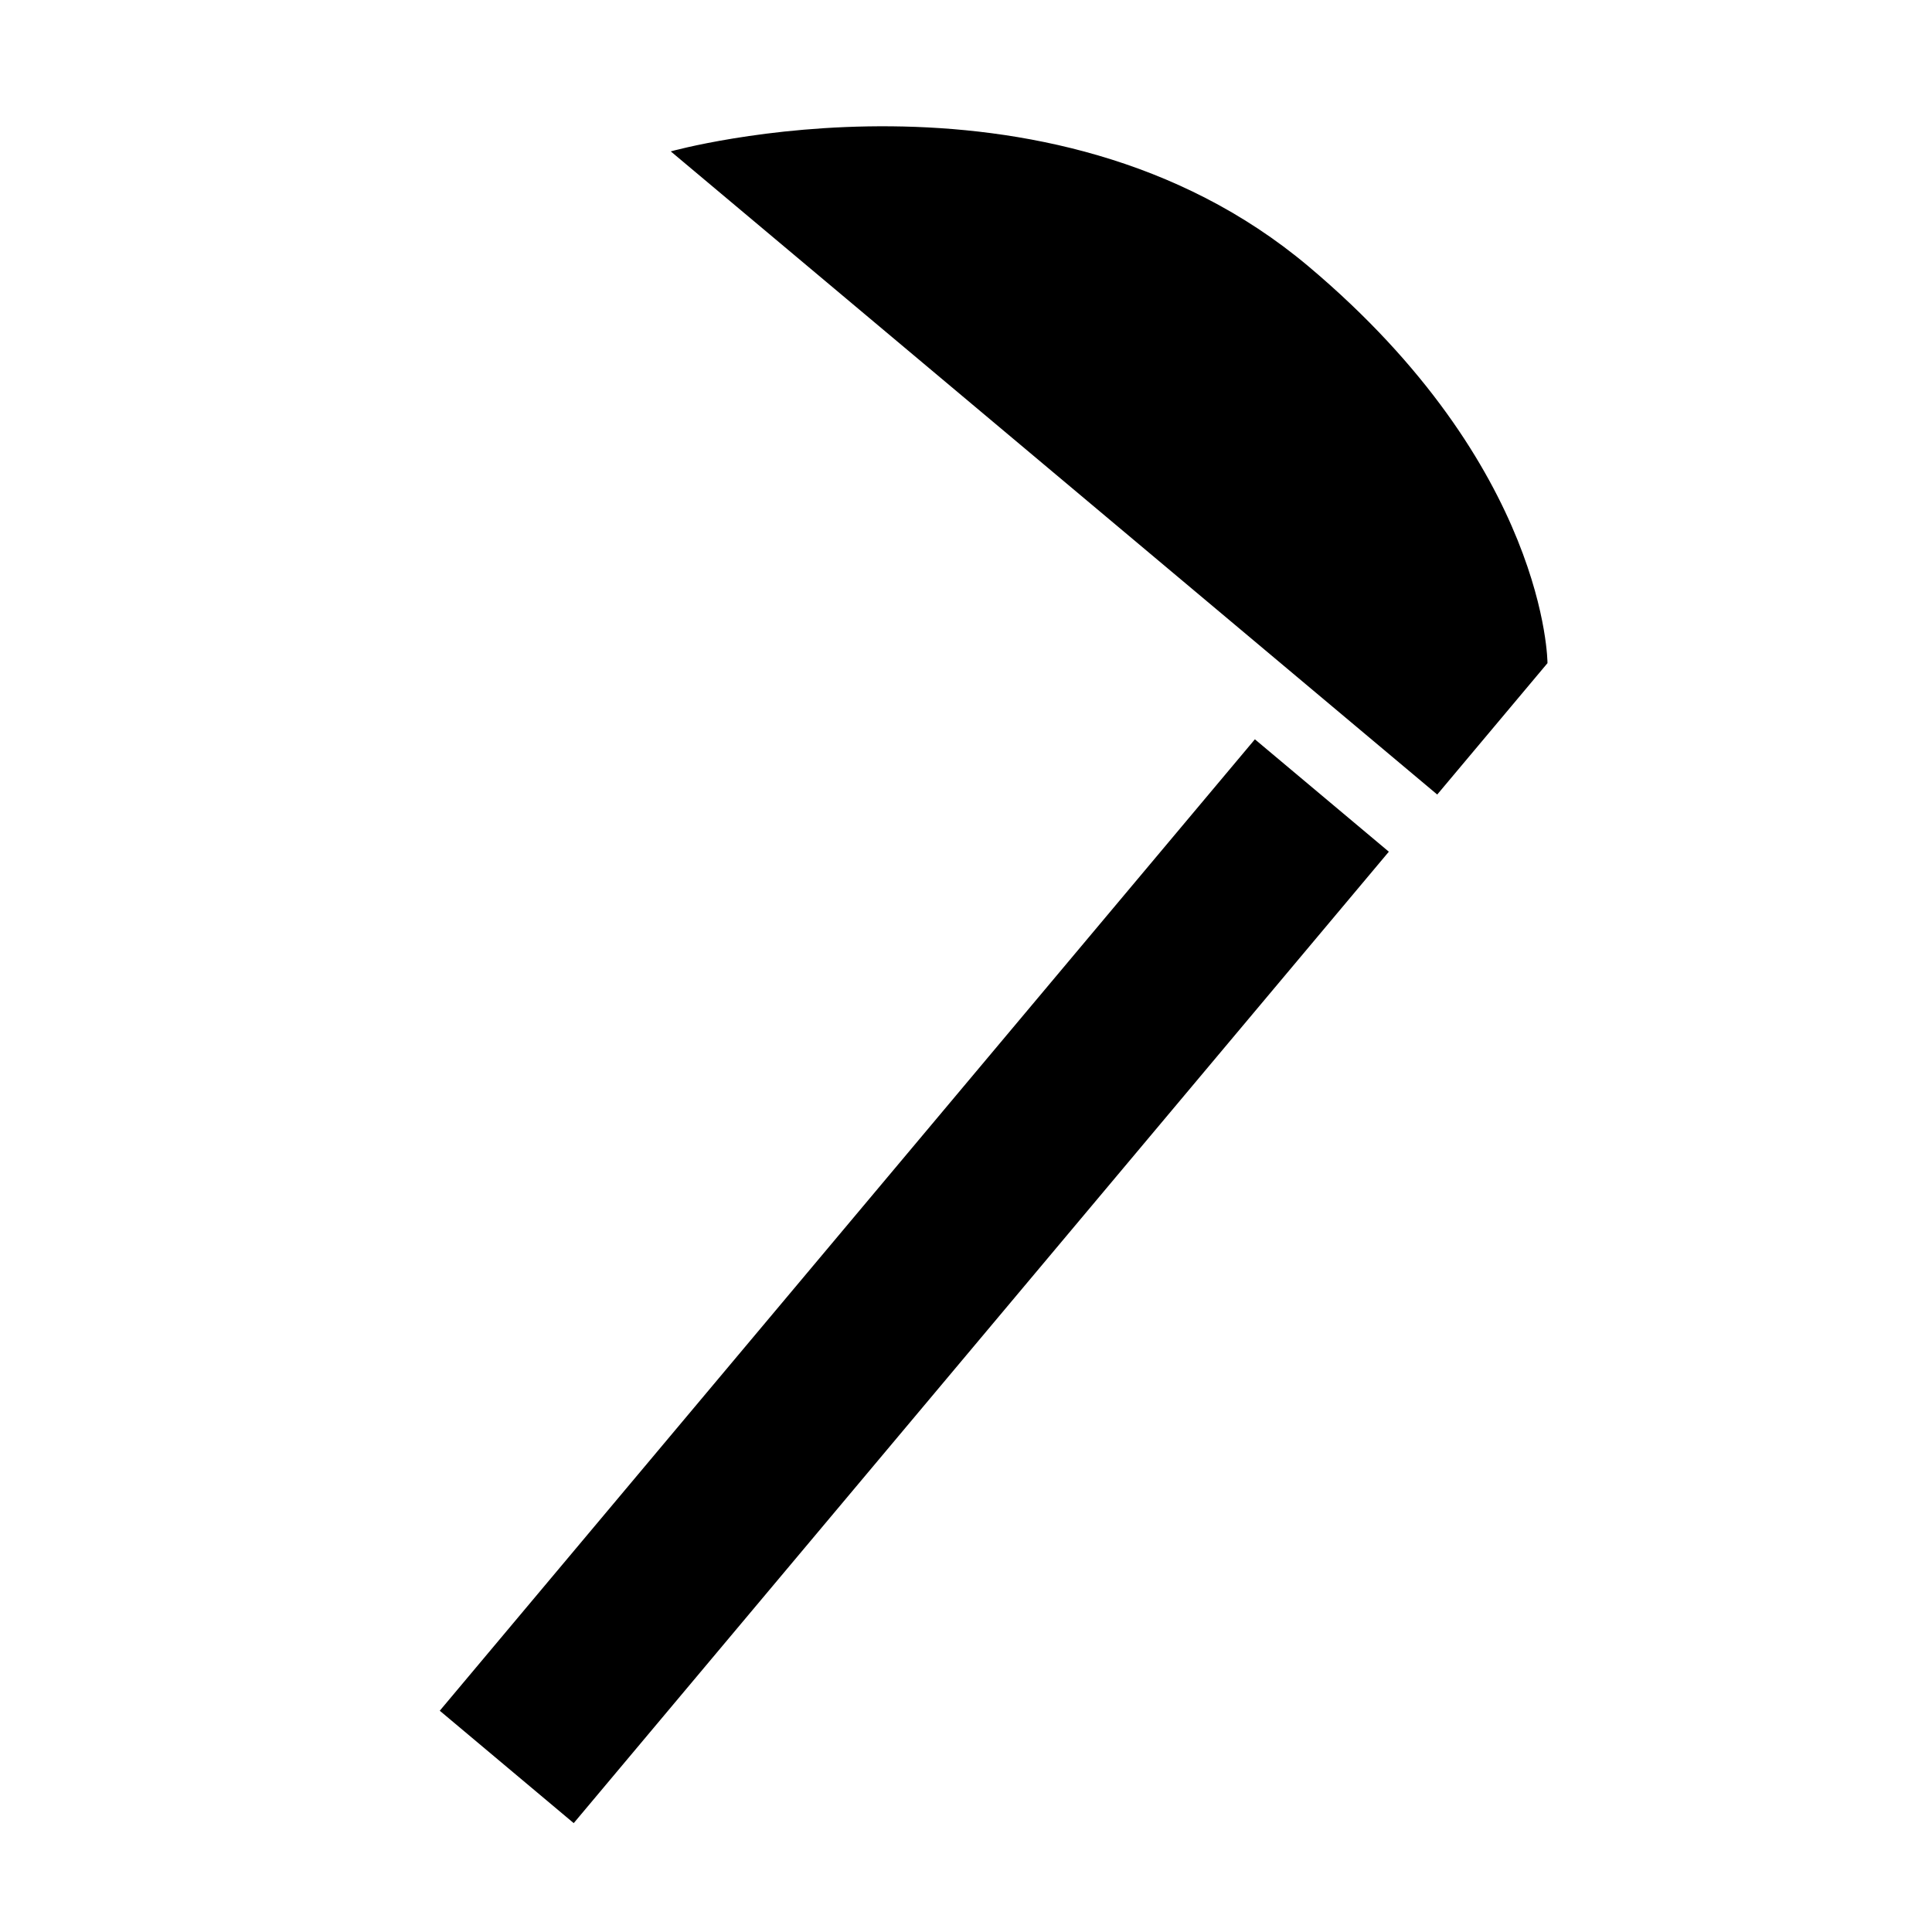
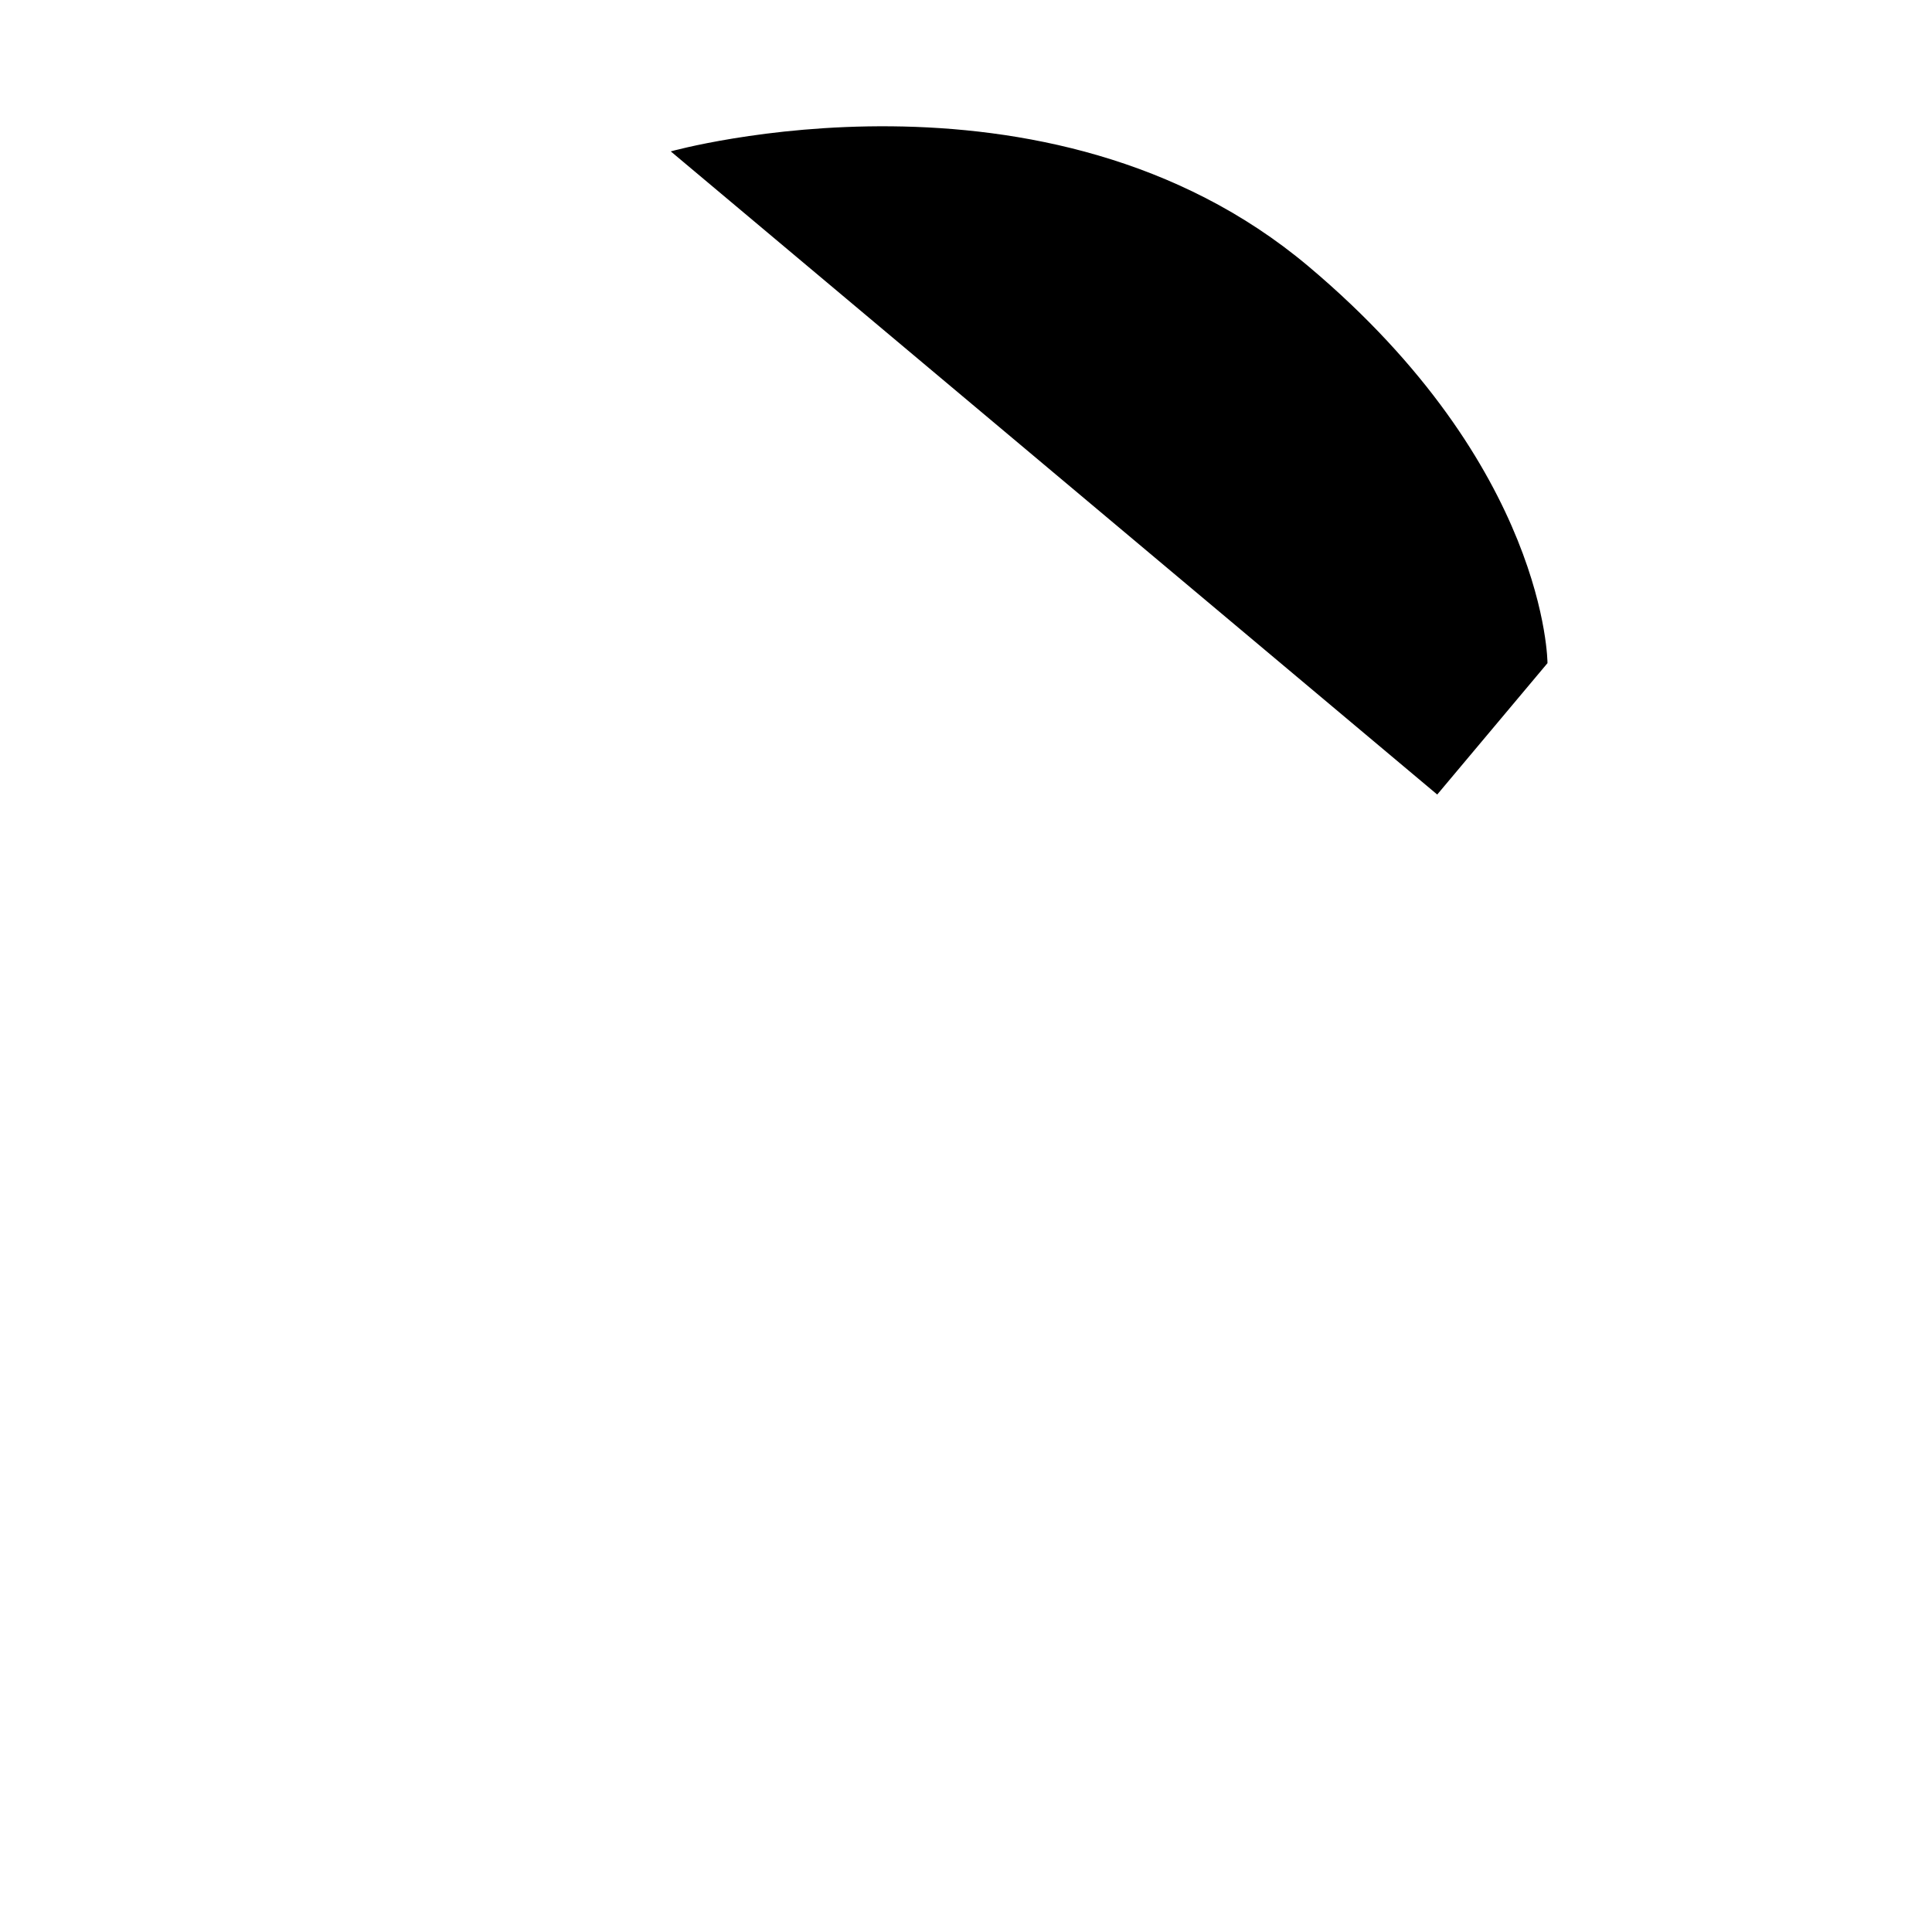
<svg xmlns="http://www.w3.org/2000/svg" viewBox="0 0 256 256">
-   <rect x="109.56" y="85.75" width="23.17" height="168.03" transform="translate(137.47 -38.15) rotate(40)" />
  <path d="M88.88,20.06s49.81-13.93,84.47,15.21c31.7,26.65,31.7,52.6,31.7,52.6l-14.61,17.41Z" />
</svg>